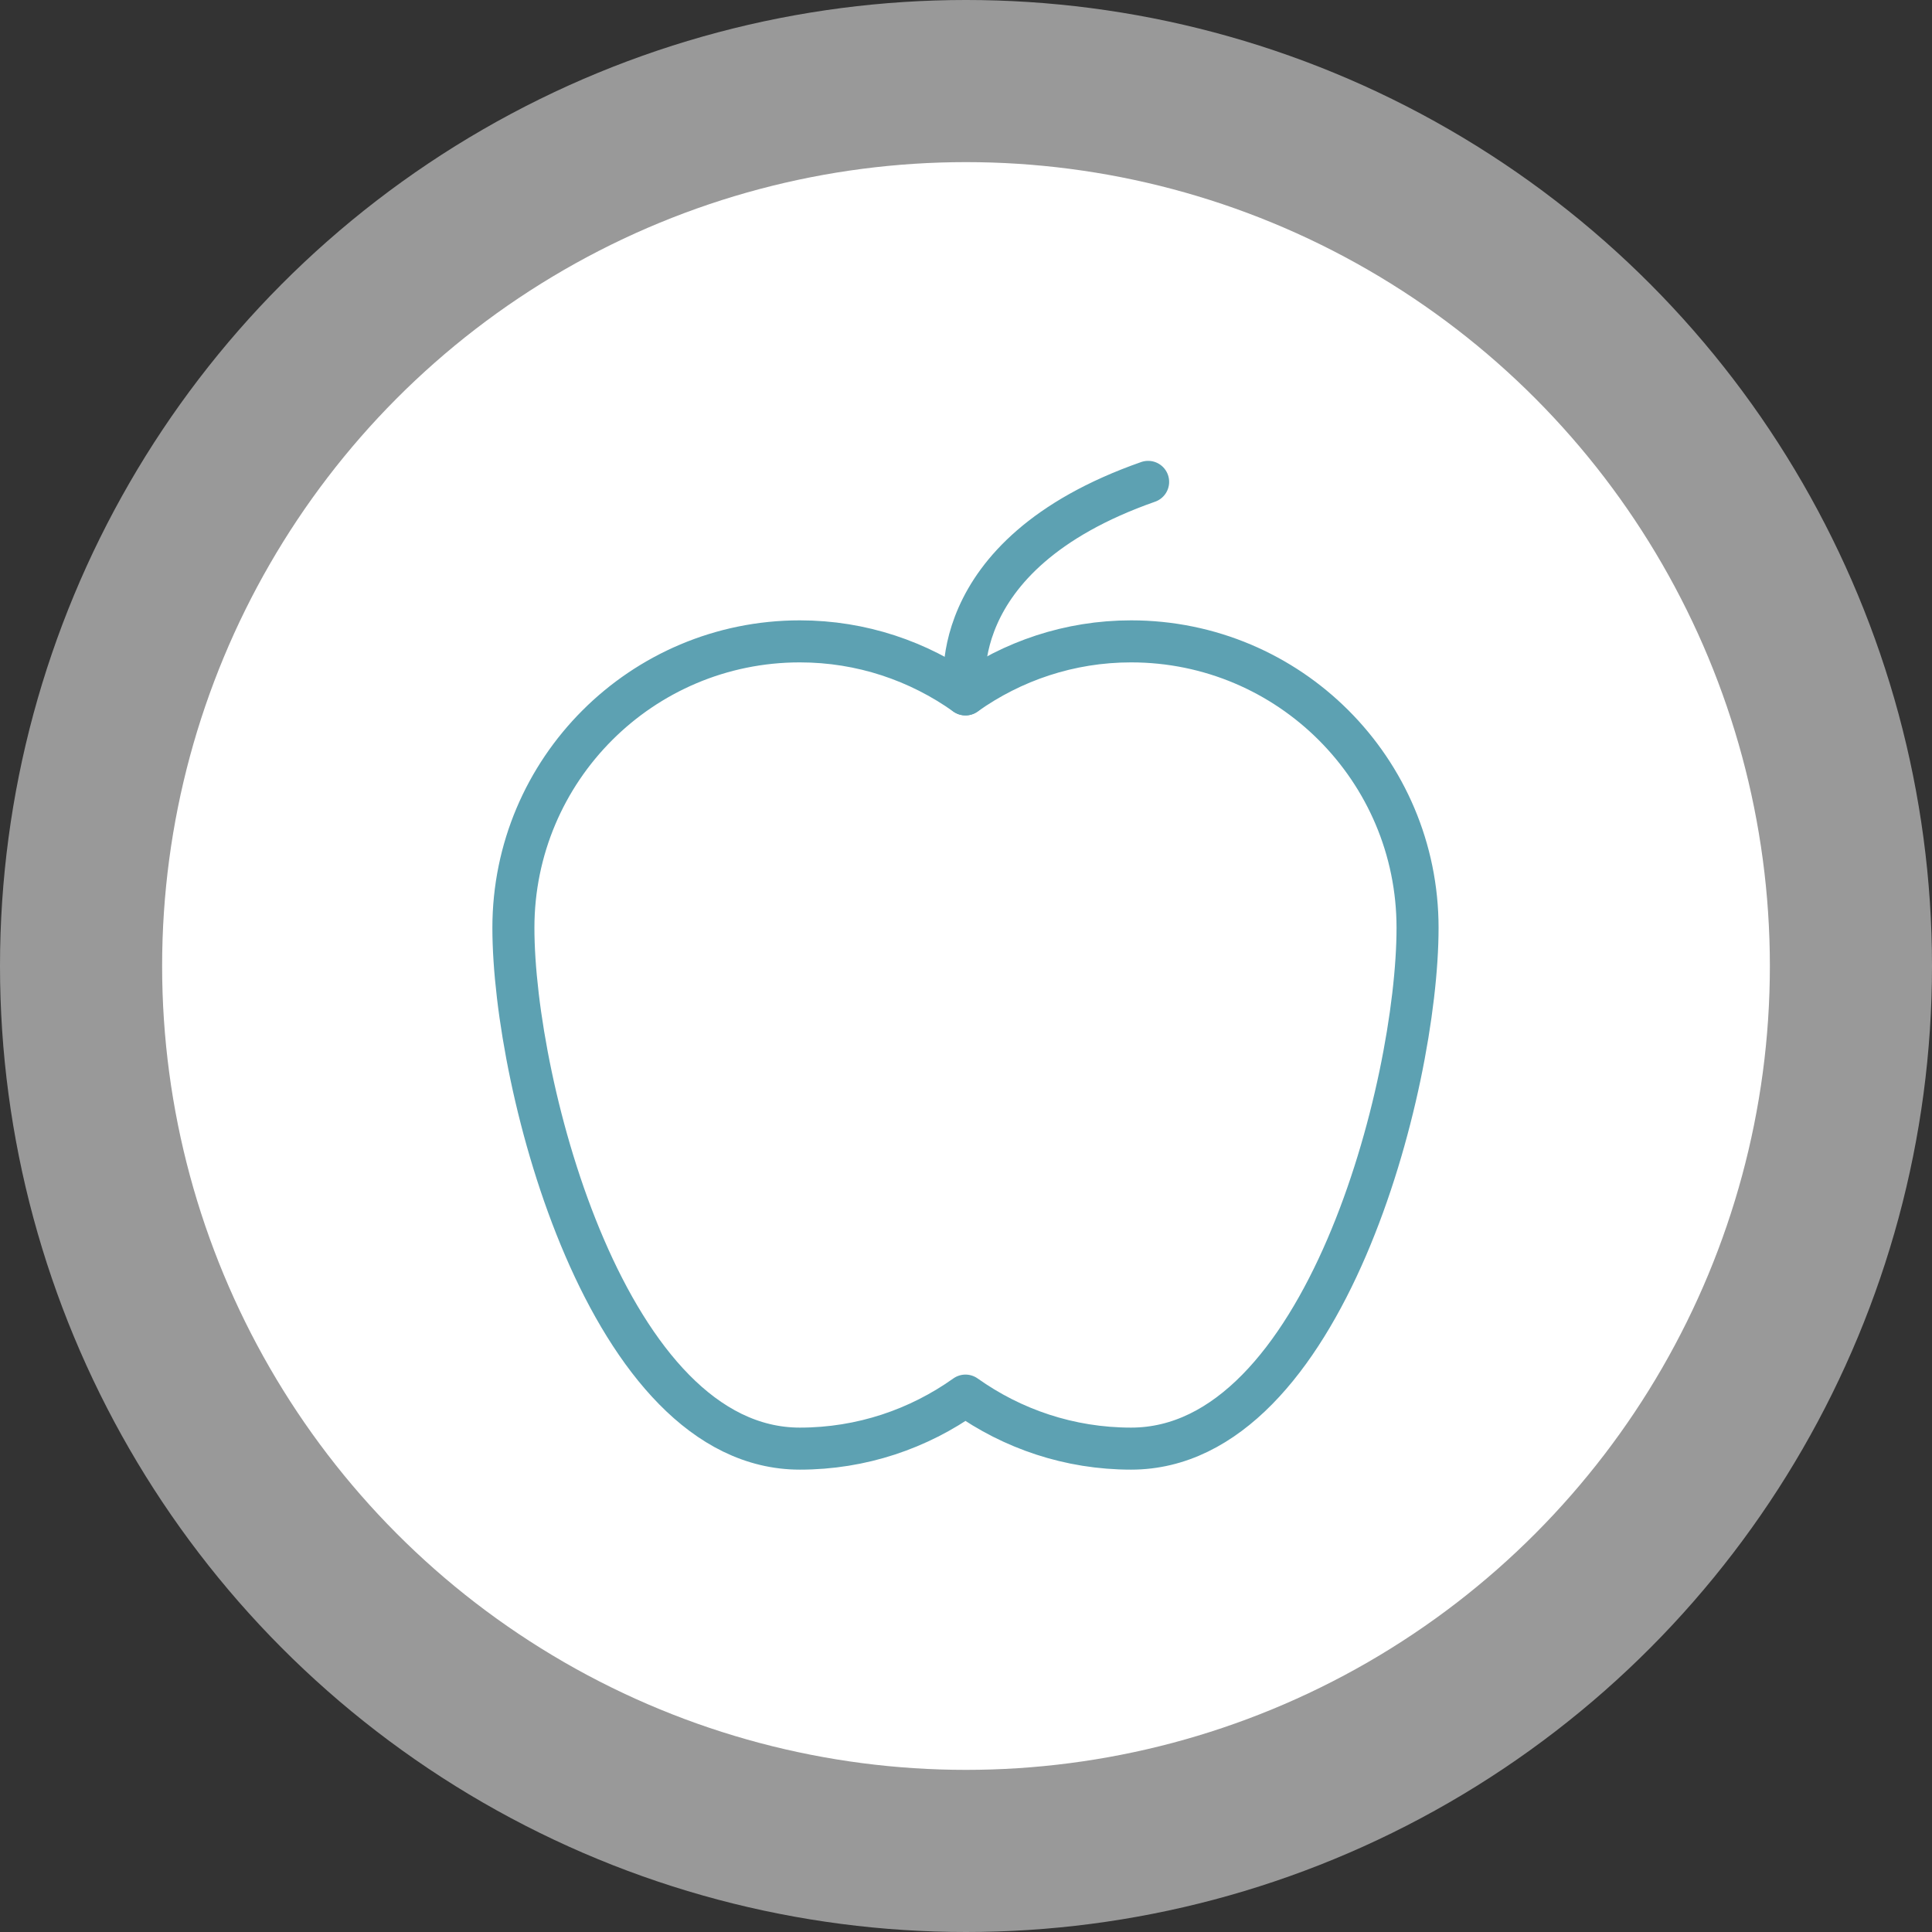
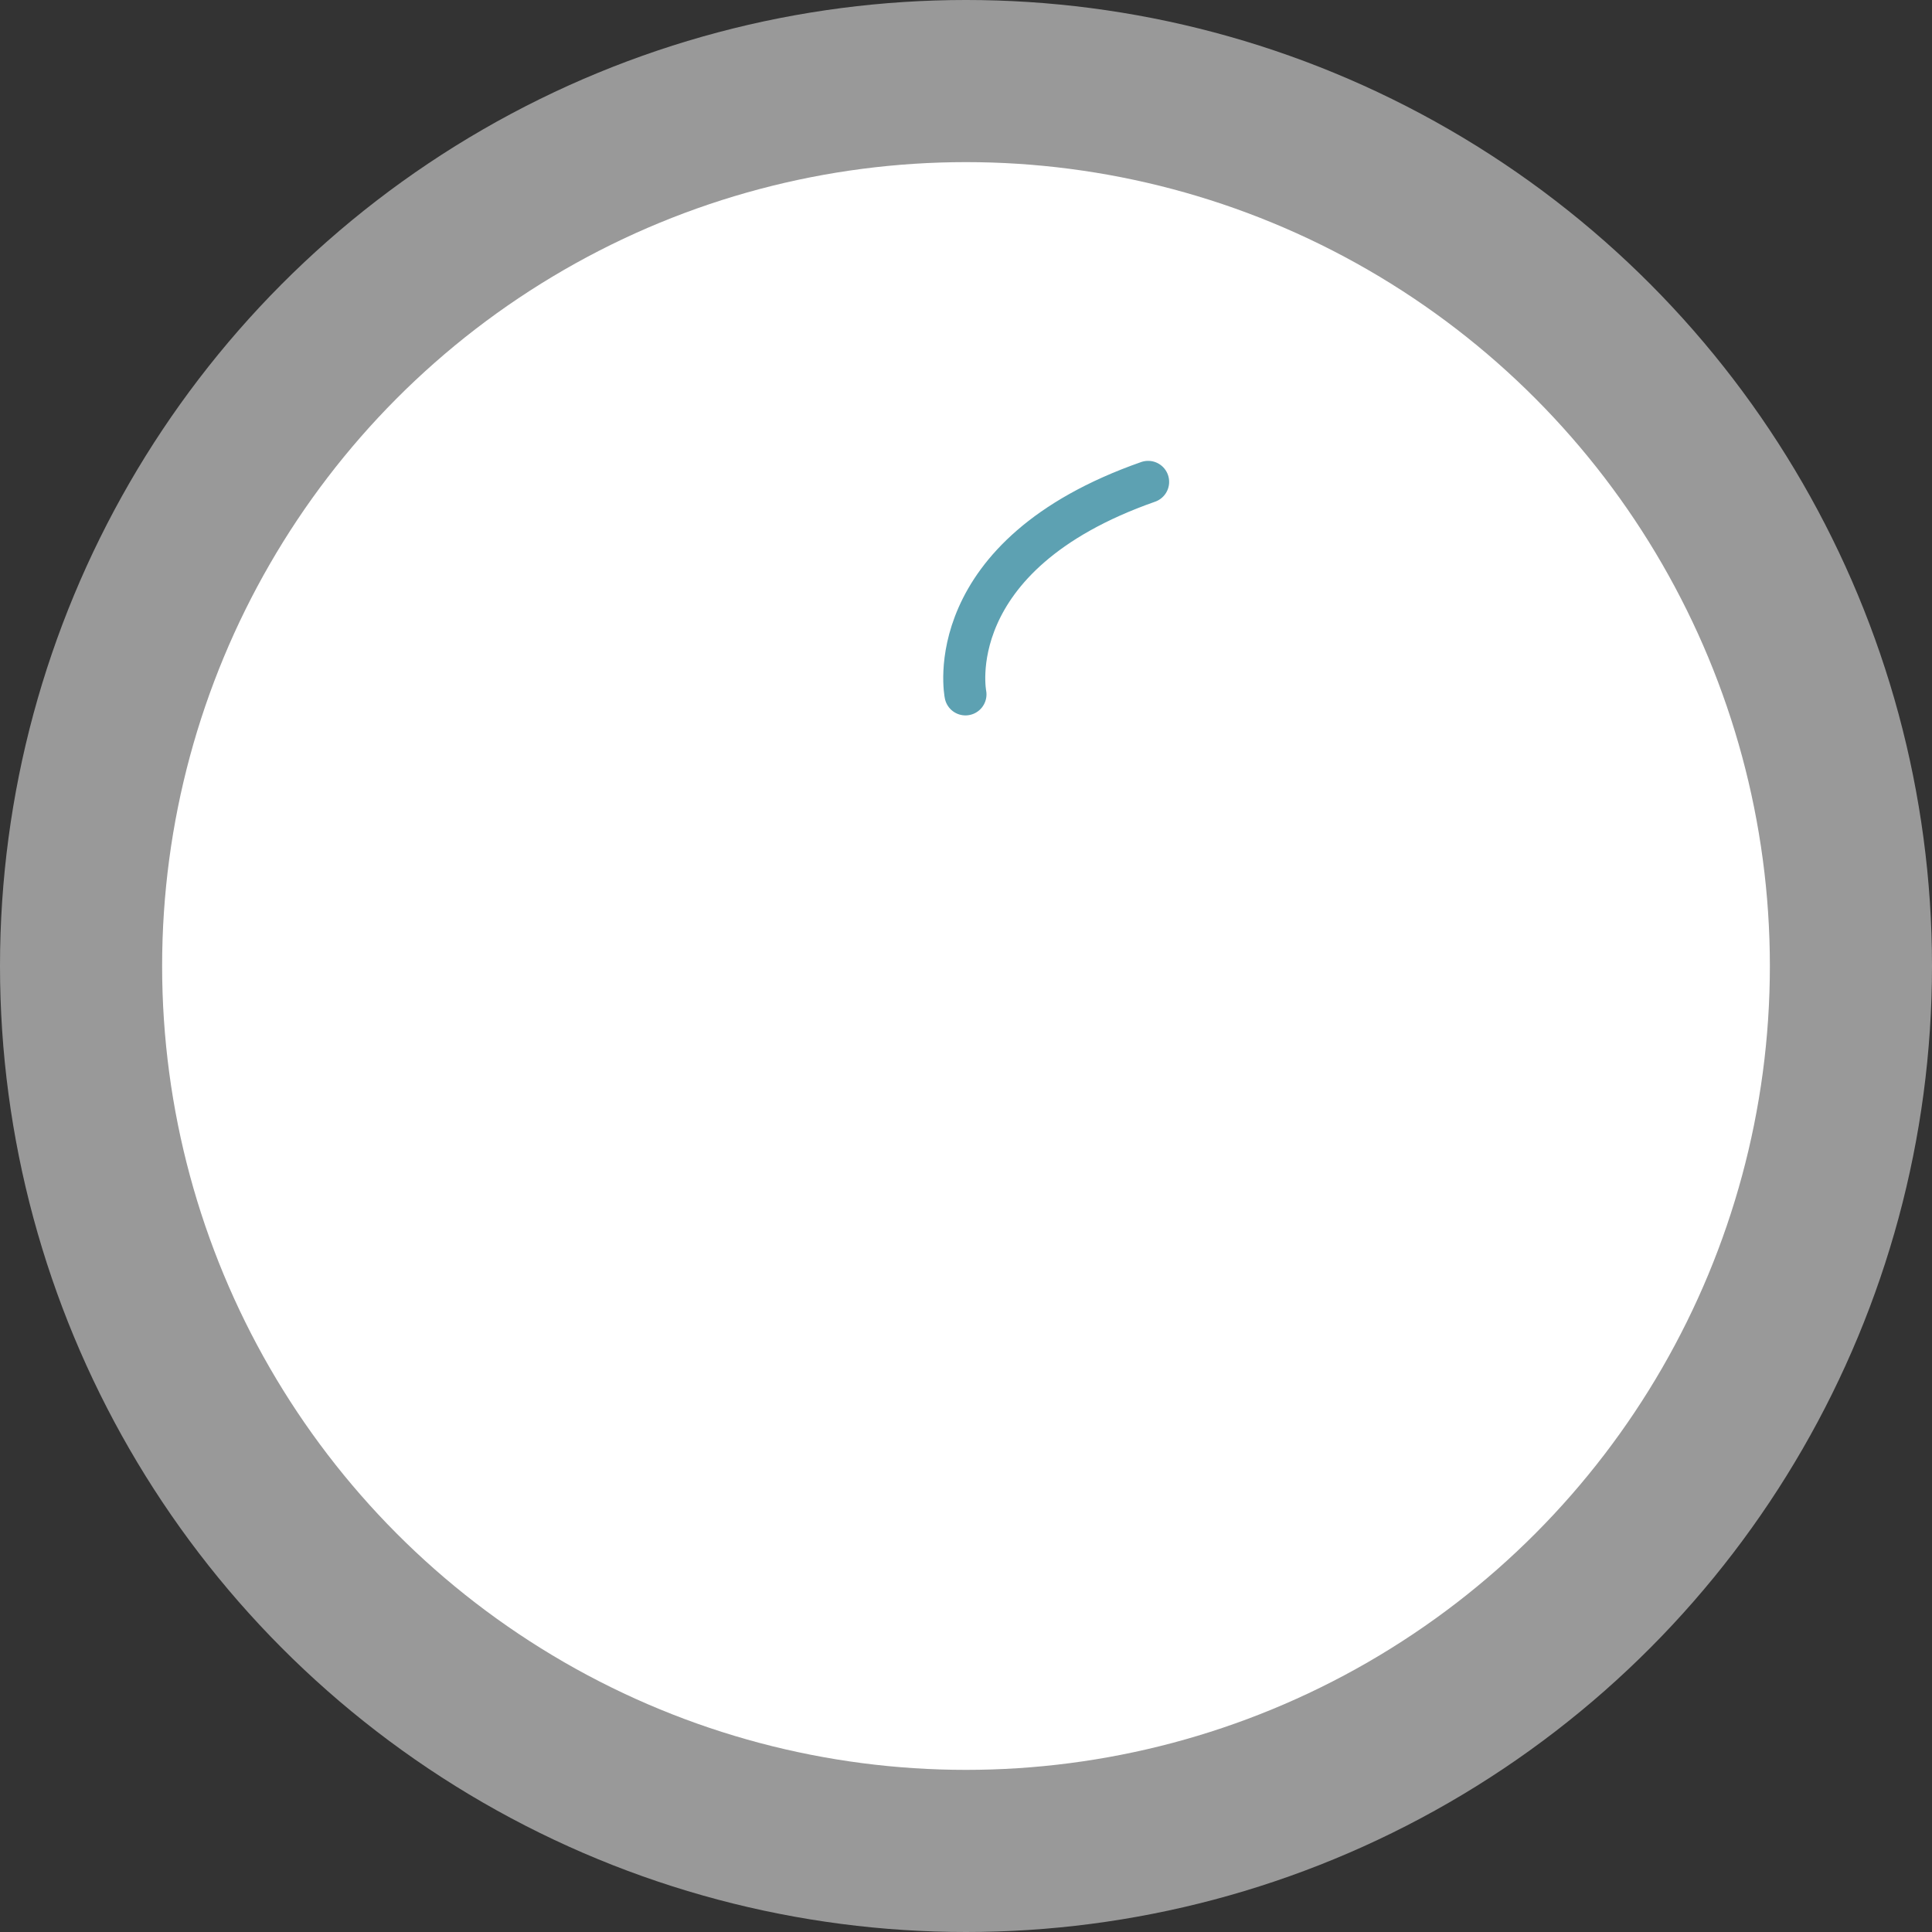
<svg xmlns="http://www.w3.org/2000/svg" width="858" height="858" viewBox="0 0 858 858" fill="none">
  <rect x="0" y="0" width="858" height="858" fill="#333333" stroke="none" />
  <circle cx="429" cy="429" r="429" fill="white" fill-opacity="0.5" />
  <circle cx="429" cy="429" r="357" fill="white" />
-   <path d="M502.322 284.83C474.885 284.83 449.545 293.604 428.768 308.374C407.986 293.6 382.647 284.83 355.213 284.83C284.956 284.83 228 341.783 228 412.043C228 482.297 269.921 643.332 355.213 643.332C382.646 643.332 407.986 634.558 428.768 619.785C449.549 634.559 474.888 643.332 502.322 643.332C587.943 643.332 629.535 482.295 629.535 412.043C629.535 341.786 572.583 284.83 502.322 284.83Z" stroke="#5DA1B2" stroke-width="18.667" stroke-miterlimit="10" stroke-linecap="round" stroke-linejoin="round" />
  <path d="M428.766 308.378C428.766 308.378 416.407 246.769 509.883 214" stroke="#5DA1B2" stroke-width="18.667" stroke-miterlimit="10" stroke-linecap="round" stroke-linejoin="round" />
</svg>